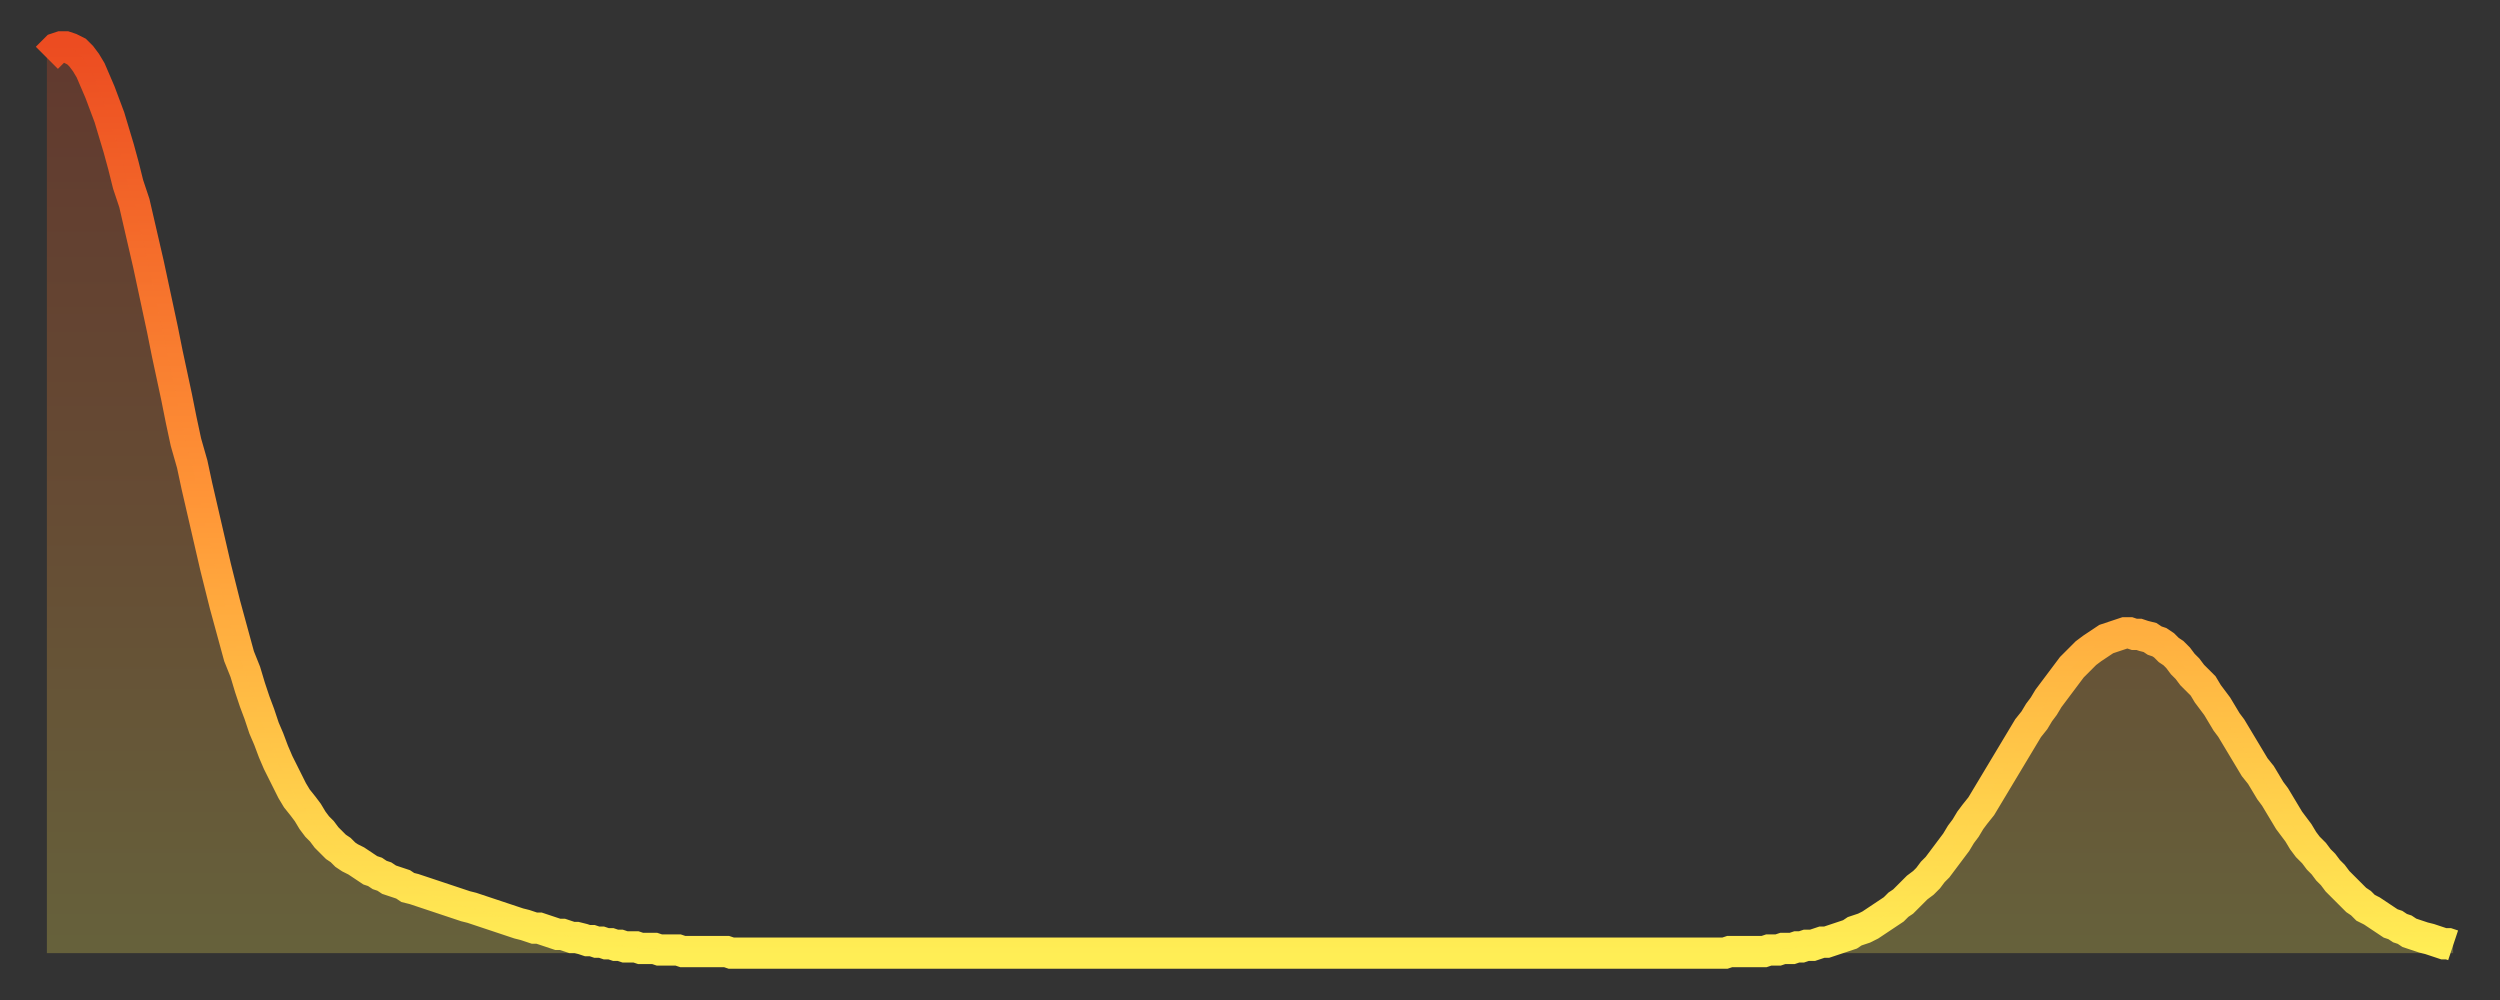
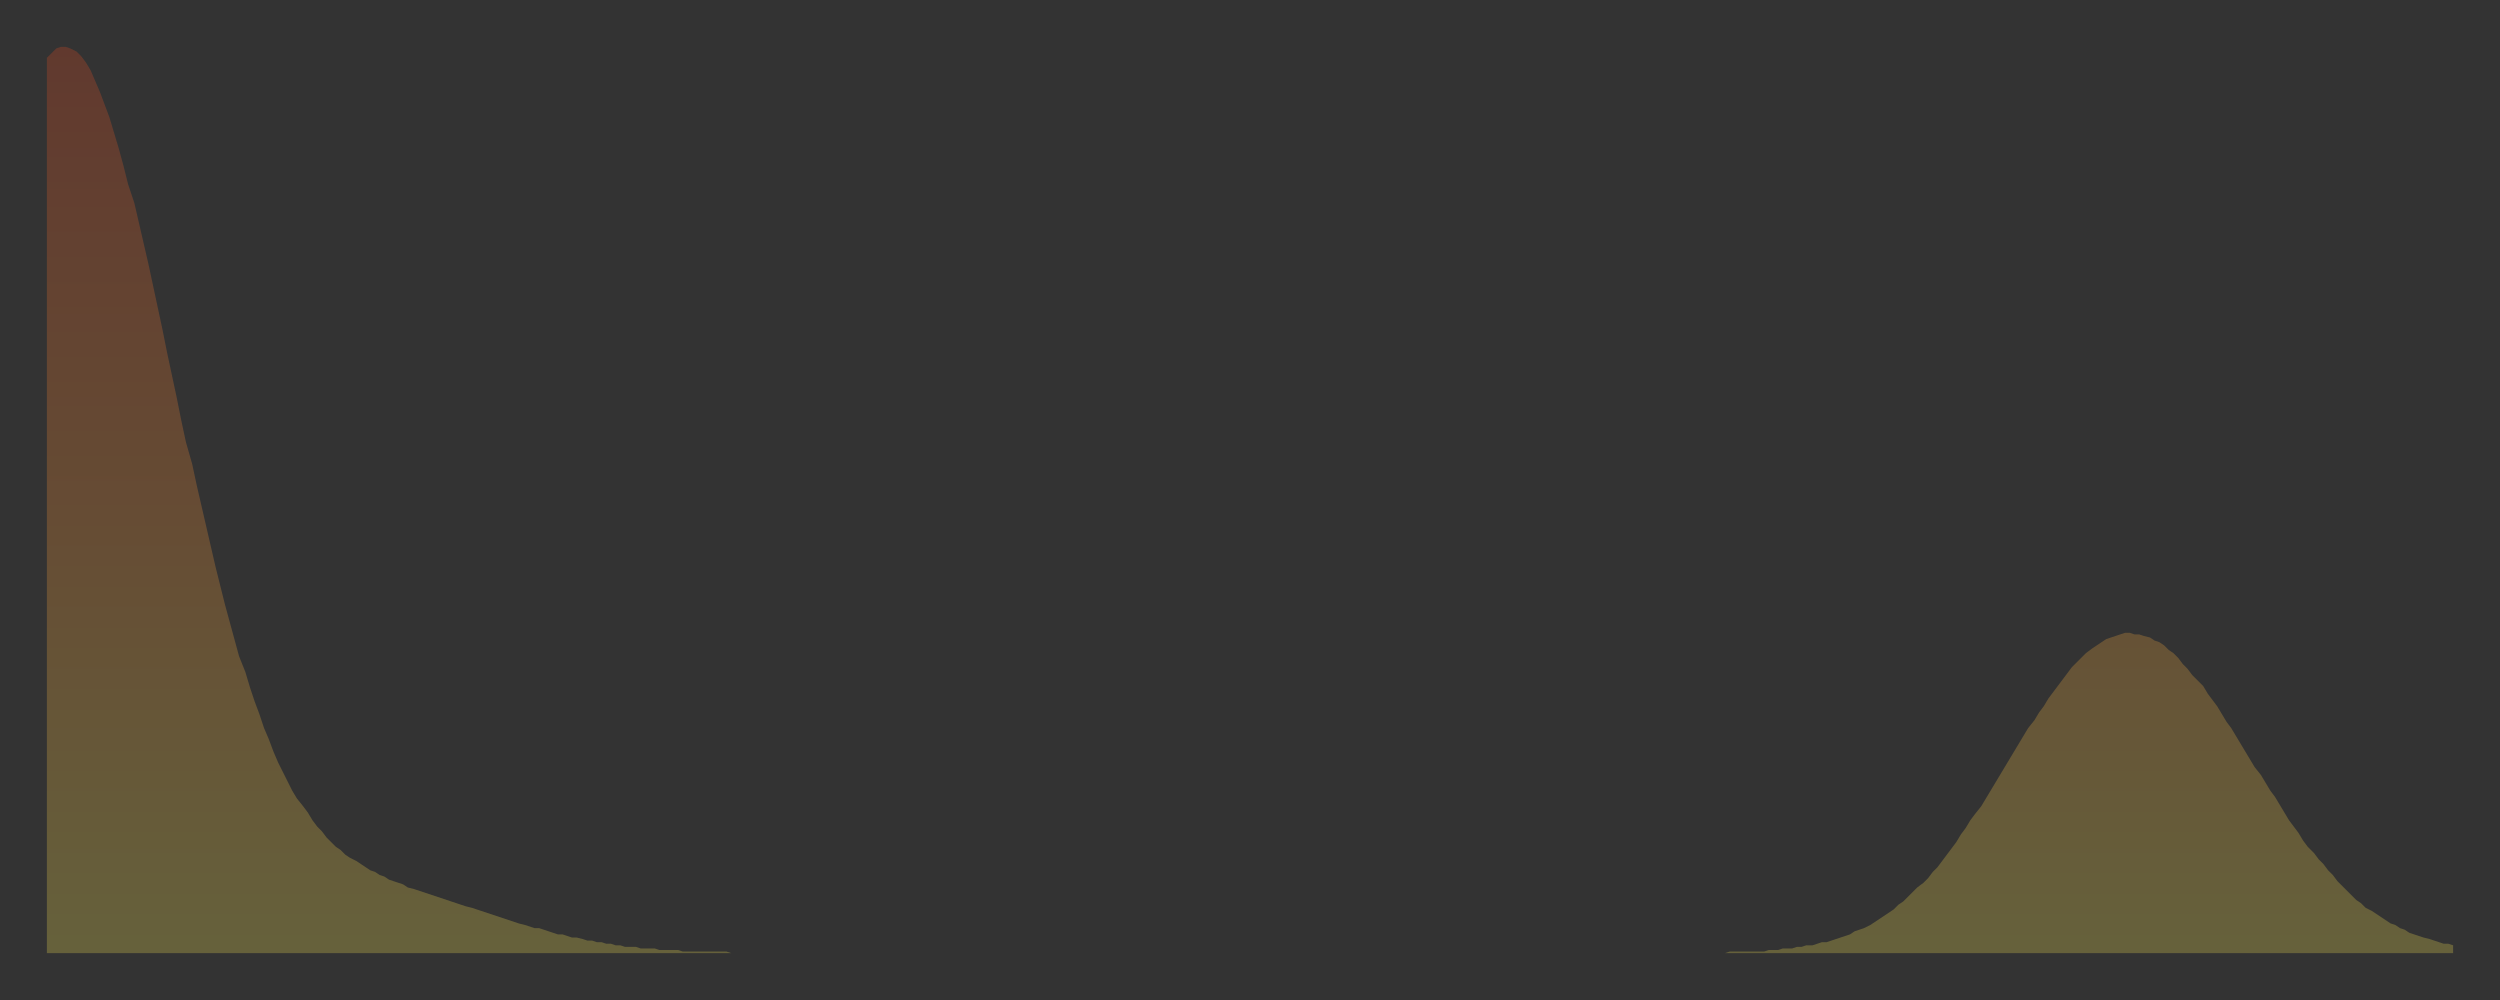
<svg xmlns="http://www.w3.org/2000/svg" baseProfile="full" height="64" version="1.1" width="160">
  <rect width="100%" height="100%" fill="#333333" stroke="none" />
  <defs>
    <linearGradient id="id2160800" x1="0" x2="0" y1="0" y2="1">
      <stop offset="0%" stop-color="#ec4c21" />
      <stop offset="50%" stop-color="#ff9537" />
      <stop offset="100%" stop-color="#ffee55" />
    </linearGradient>
  </defs>
  <g transform="translate(3,3)">
    <g>
-       <path d="M 0.0 0.7 0.3 0.4 0.6 0.1 0.9 0.0 1.2 0.0 1.5 0.1 1.9 0.3 2.2 0.6 2.5 1.0 2.8 1.5 3.1 2.2 3.4 2.9 3.7 3.7 4.0 4.5 4.3 5.5 4.6 6.5 4.9 7.6 5.2 8.8 5.6 10.0 5.9 11.3 6.2 12.6 6.5 13.9 6.8 15.3 7.1 16.7 7.4 18.1 7.7 19.6 8.0 21.0 8.3 22.4 8.6 23.9 8.9 25.3 9.3 26.7 9.6 28.1 9.9 29.4 10.2 30.7 10.5 32.0 10.8 33.3 11.1 34.5 11.4 35.7 11.7 36.8 12.0 37.9 12.3 39.0 12.7 40.0 13.0 41.0 13.3 41.9 13.6 42.7 13.9 43.6 14.2 44.3 14.5 45.1 14.8 45.8 15.1 46.4 15.4 47.0 15.7 47.6 16.0 48.1 16.4 48.6 16.7 49.0 17.0 49.5 17.3 49.9 17.6 50.2 17.9 50.6 18.2 50.9 18.5 51.2 18.8 51.4 19.1 51.7 19.4 51.9 19.8 52.1 20.1 52.3 20.4 52.5 20.7 52.7 21.0 52.8 21.3 53.0 21.6 53.1 21.9 53.3 22.2 53.4 22.5 53.5 22.8 53.6 23.1 53.8 23.5 53.9 23.8 54.0 24.1 54.1 24.4 54.2 24.7 54.3 25.0 54.4 25.3 54.5 25.6 54.6 25.9 54.7 26.2 54.8 26.5 54.9 26.8 55.0 27.2 55.1 27.5 55.2 27.8 55.3 28.1 55.4 28.4 55.5 28.7 55.6 29.0 55.7 29.3 55.8 29.6 55.9 29.9 56.0 30.2 56.1 30.6 56.2 30.9 56.3 31.2 56.4 31.5 56.4 31.8 56.5 32.1 56.6 32.4 56.7 32.7 56.8 33.0 56.8 33.3 56.9 33.6 57.0 33.9 57.0 34.3 57.1 34.6 57.2 34.9 57.2 35.2 57.3 35.5 57.3 35.8 57.4 36.1 57.4 36.4 57.5 36.7 57.5 37.0 57.6 37.3 57.6 37.7 57.6 38.0 57.7 38.3 57.7 38.6 57.7 38.9 57.7 39.2 57.8 39.5 57.8 39.8 57.8 40.1 57.8 40.4 57.8 40.7 57.9 41.0 57.9 41.4 57.9 41.7 57.9 42.0 57.9 42.3 57.9 42.6 57.9 42.9 57.9 43.2 57.9 43.5 57.9 43.8 58.0 44.1 58.0 44.4 58.0 44.7 58.0 45.1 58.0 45.4 58.0 45.7 58.0 46.0 58.0 46.3 58.0 46.6 58.0 46.9 58.0 47.2 58.0 47.5 58.0 47.8 58.0 48.1 58.0 48.5 58.0 48.8 58.0 49.1 58.0 49.4 58.0 49.7 58.0 50.0 58.0 50.3 58.0 50.6 58.0 50.9 58.0 51.2 58.0 51.5 58.0 51.8 58.0 52.2 58.0 52.5 58.0 52.8 58.0 53.1 58.0 53.4 58.0 53.7 58.0 54.0 58.0 54.3 58.0 54.6 58.0 54.9 58.0 55.2 58.0 55.6 58.0 55.9 58.0 56.2 58.0 56.5 58.0 56.8 58.0 57.1 58.0 57.4 58.0 57.7 58.0 58.0 58.0 58.3 58.0 58.6 58.0 58.9 58.0 59.3 58.0 59.6 58.0 59.9 58.0 60.2 58.0 60.5 58.0 60.8 58.0 61.1 58.0 61.4 58.0 61.7 58.0 62.0 58.0 62.3 58.0 62.6 58.0 63.0 58.0 63.3 58.0 63.6 58.0 63.9 58.0 64.2 58.0 64.5 58.0 64.8 58.0 65.1 58.0 65.4 58.0 65.7 58.0 66.0 58.0 66.4 58.0 66.7 58.0 67.0 58.0 67.3 58.0 67.6 58.0 67.9 58.0 68.2 58.0 68.5 58.0 68.8 58.0 69.1 58.0 69.4 58.0 69.7 58.0 70.1 58.0 70.4 58.0 70.7 58.0 71.0 58.0 71.3 58.0 71.6 58.0 71.9 58.0 72.2 58.0 72.5 58.0 72.8 58.0 73.1 58.0 73.5 58.0 73.8 58.0 74.1 58.0 74.4 58.0 74.7 58.0 75.0 58.0 75.3 58.0 75.6 58.0 75.9 58.0 76.2 58.0 76.5 58.0 76.8 58.0 77.2 58.0 77.5 58.0 77.8 58.0 78.1 58.0 78.4 58.0 78.7 58.0 79.0 58.0 79.3 58.0 79.6 58.0 79.9 58.0 80.2 58.0 80.5 58.0 80.9 58.0 81.2 58.0 81.5 58.0 81.8 58.0 82.1 58.0 82.4 58.0 82.7 58.0 83.0 58.0 83.3 58.0 83.6 58.0 83.9 58.0 84.3 58.0 84.6 58.0 84.9 58.0 85.2 58.0 85.5 58.0 85.8 58.0 86.1 58.0 86.4 58.0 86.7 58.0 87.0 58.0 87.3 58.0 87.6 58.0 88.0 58.0 88.3 58.0 88.6 58.0 88.9 58.0 89.2 58.0 89.5 58.0 89.8 58.0 90.1 58.0 90.4 58.0 90.7 58.0 91.0 58.0 91.4 58.0 91.7 58.0 92.0 58.0 92.3 58.0 92.6 58.0 92.9 58.0 93.2 58.0 93.5 58.0 93.8 58.0 94.1 58.0 94.4 58.0 94.7 58.0 95.1 58.0 95.4 58.0 95.7 58.0 96.0 58.0 96.3 58.0 96.6 58.0 96.9 58.0 97.2 58.0 97.5 58.0 97.8 58.0 98.1 58.0 98.4 58.0 98.8 58.0 99.1 58.0 99.4 58.0 99.7 58.0 100.0 58.0 100.3 58.0 100.6 58.0 100.9 58.0 101.2 58.0 101.5 58.0 101.8 58.0 102.2 58.0 102.5 58.0 102.8 58.0 103.1 58.0 103.4 58.0 103.7 58.0 104.0 58.0 104.3 58.0 104.6 58.0 104.9 58.0 105.2 58.0 105.5 58.0 105.9 58.0 106.2 58.0 106.5 58.0 106.8 58.0 107.1 58.0 107.4 58.0 107.7 57.9 108.0 57.9 108.3 57.9 108.6 57.9 108.9 57.9 109.3 57.9 109.6 57.9 109.9 57.9 110.2 57.8 110.5 57.8 110.8 57.8 111.1 57.7 111.4 57.7 111.7 57.7 112.0 57.6 112.3 57.6 112.6 57.5 113.0 57.5 113.3 57.4 113.6 57.3 113.9 57.3 114.2 57.2 114.5 57.1 114.8 57.0 115.1 56.9 115.4 56.8 115.7 56.6 116.0 56.5 116.3 56.4 116.7 56.2 117.0 56.0 117.3 55.8 117.6 55.6 117.9 55.4 118.2 55.2 118.5 54.9 118.8 54.7 119.1 54.4 119.4 54.1 119.7 53.8 120.1 53.5 120.4 53.2 120.7 52.8 121.0 52.5 121.3 52.1 121.6 51.7 121.9 51.3 122.2 50.9 122.5 50.4 122.8 50.0 123.1 49.5 123.4 49.1 123.8 48.6 124.1 48.1 124.4 47.6 124.7 47.1 125.0 46.6 125.3 46.1 125.6 45.6 125.9 45.1 126.2 44.6 126.5 44.1 126.8 43.6 127.2 43.1 127.5 42.6 127.8 42.2 128.1 41.7 128.4 41.3 128.7 40.9 129.0 40.5 129.3 40.1 129.6 39.7 129.9 39.4 130.2 39.1 130.5 38.8 130.9 38.5 131.2 38.3 131.5 38.1 131.8 37.9 132.1 37.8 132.4 37.7 132.7 37.6 133.0 37.5 133.3 37.5 133.6 37.6 133.9 37.6 134.2 37.7 134.6 37.8 134.9 38.0 135.2 38.1 135.5 38.3 135.8 38.6 136.1 38.8 136.4 39.1 136.7 39.5 137.0 39.8 137.3 40.2 137.6 40.5 138.0 40.9 138.3 41.4 138.6 41.8 138.9 42.2 139.2 42.7 139.5 43.2 139.8 43.6 140.1 44.1 140.4 44.6 140.7 45.1 141.0 45.6 141.3 46.1 141.7 46.6 142.0 47.1 142.3 47.6 142.6 48.0 142.9 48.5 143.2 49.0 143.5 49.5 143.8 49.9 144.1 50.3 144.4 50.8 144.7 51.2 145.1 51.6 145.4 52.0 145.7 52.3 146.0 52.7 146.3 53.0 146.6 53.4 146.9 53.7 147.2 54.0 147.5 54.3 147.8 54.6 148.1 54.8 148.4 55.1 148.8 55.3 149.1 55.5 149.4 55.7 149.7 55.9 150.0 56.1 150.3 56.2 150.6 56.4 150.9 56.5 151.2 56.7 151.5 56.8 151.8 56.9 152.1 57.0 152.5 57.1 152.8 57.2 153.1 57.3 153.4 57.4 153.7 57.4 154.0 57.5" fill="none" id="graph-curve" opacity="1" stroke="url(#id2160800)" stroke-width="2" />
      <path d="M 0 58 L 0.0 0.7 0.3 0.4 0.6 0.1 0.9 0.0 1.2 0.0 1.5 0.1 1.9 0.3 2.2 0.6 2.5 1.0 2.8 1.5 3.1 2.2 3.4 2.9 3.7 3.7 4.0 4.5 4.3 5.5 4.6 6.5 4.9 7.6 5.2 8.8 5.6 10.0 5.9 11.3 6.2 12.6 6.5 13.9 6.8 15.3 7.1 16.7 7.4 18.1 7.7 19.6 8.0 21.0 8.3 22.4 8.6 23.9 8.9 25.3 9.3 26.7 9.6 28.1 9.9 29.4 10.2 30.7 10.5 32.0 10.8 33.3 11.1 34.5 11.4 35.7 11.7 36.8 12.0 37.9 12.3 39.0 12.7 40.0 13.0 41.0 13.3 41.9 13.6 42.7 13.9 43.6 14.2 44.3 14.5 45.1 14.8 45.8 15.1 46.4 15.4 47.0 15.7 47.6 16.0 48.1 16.4 48.6 16.7 49.0 17.0 49.5 17.3 49.9 17.6 50.2 17.9 50.6 18.2 50.9 18.5 51.2 18.8 51.4 19.1 51.7 19.4 51.9 19.8 52.1 20.1 52.3 20.4 52.5 20.7 52.7 21.0 52.8 21.3 53.0 21.6 53.1 21.9 53.3 22.2 53.4 22.5 53.5 22.8 53.6 23.1 53.8 23.5 53.9 23.8 54.0 24.1 54.1 24.4 54.2 24.7 54.3 25.0 54.4 25.3 54.5 25.6 54.6 25.9 54.7 26.2 54.8 26.5 54.9 26.8 55.0 27.2 55.1 27.5 55.2 27.8 55.3 28.1 55.4 28.4 55.5 28.7 55.6 29.0 55.7 29.3 55.8 29.6 55.9 29.9 56.0 30.2 56.1 30.6 56.2 30.9 56.3 31.2 56.4 31.5 56.4 31.8 56.5 32.1 56.6 32.4 56.7 32.7 56.8 33.0 56.8 33.3 56.9 33.6 57.0 33.9 57.0 34.3 57.1 34.6 57.2 34.9 57.2 35.2 57.3 35.5 57.3 35.8 57.4 36.1 57.4 36.4 57.5 36.7 57.5 37.0 57.6 37.3 57.6 37.7 57.6 38.0 57.7 38.3 57.7 38.6 57.7 38.9 57.7 39.2 57.8 39.5 57.8 39.8 57.8 40.1 57.8 40.4 57.8 40.7 57.9 41.0 57.9 41.4 57.9 41.7 57.9 42.0 57.9 42.3 57.9 42.6 57.9 42.9 57.9 43.2 57.9 43.5 57.9 43.8 58.0 44.1 58.0 44.4 58.0 44.7 58.0 45.1 58.0 45.4 58.0 45.7 58.0 46.0 58.0 46.3 58.0 46.6 58.0 46.9 58.0 47.2 58.0 47.5 58.0 47.8 58.0 48.1 58.0 48.5 58.0 48.8 58.0 49.1 58.0 49.4 58.0 49.7 58.0 50.0 58.0 50.3 58.0 50.6 58.0 50.9 58.0 51.2 58.0 51.5 58.0 51.8 58.0 52.2 58.0 52.5 58.0 52.8 58.0 53.1 58.0 53.4 58.0 53.7 58.0 54.0 58.0 54.3 58.0 54.6 58.0 54.9 58.0 55.2 58.0 55.6 58.0 55.9 58.0 56.2 58.0 56.5 58.0 56.8 58.0 57.1 58.0 57.4 58.0 57.7 58.0 58.0 58.0 58.3 58.0 58.6 58.0 58.9 58.0 59.3 58.0 59.6 58.0 59.9 58.0 60.2 58.0 60.5 58.0 60.8 58.0 61.1 58.0 61.4 58.0 61.7 58.0 62.0 58.0 62.3 58.0 62.6 58.0 63.0 58.0 63.3 58.0 63.6 58.0 63.9 58.0 64.2 58.0 64.5 58.0 64.8 58.0 65.1 58.0 65.4 58.0 65.7 58.0 66.0 58.0 66.4 58.0 66.7 58.0 67.0 58.0 67.3 58.0 67.6 58.0 67.9 58.0 68.2 58.0 68.5 58.0 68.8 58.0 69.1 58.0 69.4 58.0 69.7 58.0 70.1 58.0 70.4 58.0 70.7 58.0 71.0 58.0 71.3 58.0 71.6 58.0 71.9 58.0 72.2 58.0 72.5 58.0 72.8 58.0 73.1 58.0 73.5 58.0 73.8 58.0 74.1 58.0 74.4 58.0 74.7 58.0 75.0 58.0 75.3 58.0 75.6 58.0 75.9 58.0 76.2 58.0 76.5 58.0 76.8 58.0 77.2 58.0 77.5 58.0 77.8 58.0 78.1 58.0 78.4 58.0 78.7 58.0 79.0 58.0 79.3 58.0 79.6 58.0 79.9 58.0 80.2 58.0 80.5 58.0 80.9 58.0 81.2 58.0 81.5 58.0 81.8 58.0 82.1 58.0 82.4 58.0 82.7 58.0 83.0 58.0 83.3 58.0 83.6 58.0 83.9 58.0 84.3 58.0 84.6 58.0 84.9 58.0 85.2 58.0 85.5 58.0 85.8 58.0 86.1 58.0 86.4 58.0 86.7 58.0 87.0 58.0 87.3 58.0 87.6 58.0 88.0 58.0 88.3 58.0 88.6 58.0 88.9 58.0 89.2 58.0 89.5 58.0 89.8 58.0 90.1 58.0 90.4 58.0 90.7 58.0 91.0 58.0 91.4 58.0 91.7 58.0 92.0 58.0 92.3 58.0 92.6 58.0 92.9 58.0 93.2 58.0 93.5 58.0 93.8 58.0 94.1 58.0 94.4 58.0 94.7 58.0 95.1 58.0 95.4 58.0 95.7 58.0 96.0 58.0 96.3 58.0 96.6 58.0 96.9 58.0 97.2 58.0 97.5 58.0 97.8 58.0 98.1 58.0 98.4 58.0 98.8 58.0 99.1 58.0 99.4 58.0 99.7 58.0 100.0 58.0 100.3 58.0 100.6 58.0 100.9 58.0 101.2 58.0 101.5 58.0 101.8 58.0 102.2 58.0 102.5 58.0 102.8 58.0 103.1 58.0 103.4 58.0 103.7 58.0 104.0 58.0 104.3 58.0 104.6 58.0 104.9 58.0 105.2 58.0 105.5 58.0 105.9 58.0 106.2 58.0 106.5 58.0 106.8 58.0 107.1 58.0 107.4 58.0 107.7 57.9 108.0 57.9 108.3 57.9 108.6 57.9 108.9 57.9 109.3 57.9 109.6 57.9 109.9 57.9 110.2 57.8 110.5 57.8 110.8 57.8 111.1 57.7 111.4 57.7 111.7 57.7 112.0 57.6 112.3 57.6 112.6 57.5 113.0 57.5 113.3 57.4 113.6 57.3 113.9 57.3 114.2 57.2 114.5 57.1 114.8 57.0 115.1 56.9 115.4 56.8 115.7 56.6 116.0 56.5 116.3 56.4 116.7 56.2 117.0 56.0 117.3 55.8 117.6 55.6 117.9 55.4 118.2 55.2 118.5 54.9 118.8 54.7 119.1 54.4 119.4 54.1 119.7 53.8 120.1 53.5 120.4 53.2 120.7 52.8 121.0 52.5 121.3 52.1 121.6 51.7 121.9 51.3 122.2 50.9 122.5 50.4 122.8 50.0 123.1 49.5 123.4 49.1 123.8 48.6 124.1 48.1 124.4 47.6 124.7 47.1 125.0 46.6 125.3 46.1 125.6 45.6 125.9 45.1 126.2 44.6 126.5 44.1 126.8 43.6 127.2 43.1 127.5 42.6 127.8 42.2 128.1 41.7 128.4 41.3 128.7 40.9 129.0 40.5 129.3 40.1 129.6 39.7 129.9 39.4 130.2 39.1 130.5 38.8 130.9 38.5 131.2 38.3 131.5 38.1 131.8 37.9 132.1 37.8 132.4 37.7 132.7 37.6 133.0 37.5 133.3 37.5 133.6 37.6 133.9 37.6 134.2 37.7 134.6 37.8 134.9 38.0 135.2 38.1 135.5 38.3 135.8 38.6 136.1 38.8 136.4 39.1 136.7 39.5 137.0 39.8 137.3 40.2 137.6 40.5 138.0 40.9 138.3 41.4 138.6 41.8 138.9 42.2 139.2 42.7 139.5 43.2 139.8 43.6 140.1 44.1 140.4 44.6 140.7 45.1 141.0 45.6 141.3 46.1 141.7 46.6 142.0 47.1 142.3 47.6 142.6 48.0 142.9 48.5 143.2 49.0 143.5 49.5 143.8 49.9 144.1 50.3 144.4 50.8 144.7 51.2 145.1 51.6 145.4 52.0 145.7 52.3 146.0 52.7 146.3 53.0 146.6 53.4 146.9 53.7 147.2 54.0 147.5 54.3 147.8 54.6 148.1 54.8 148.4 55.1 148.8 55.3 149.1 55.5 149.4 55.7 149.7 55.9 150.0 56.1 150.3 56.2 150.6 56.4 150.9 56.5 151.2 56.7 151.5 56.8 151.8 56.9 152.1 57.0 152.5 57.1 152.8 57.2 153.1 57.3 153.4 57.4 153.7 57.4 154.0 57.5 154 58" fill="url(#id2160800)" fill-opacity=".25" id="graph-shadow" />
    </g>
  </g>
</svg>